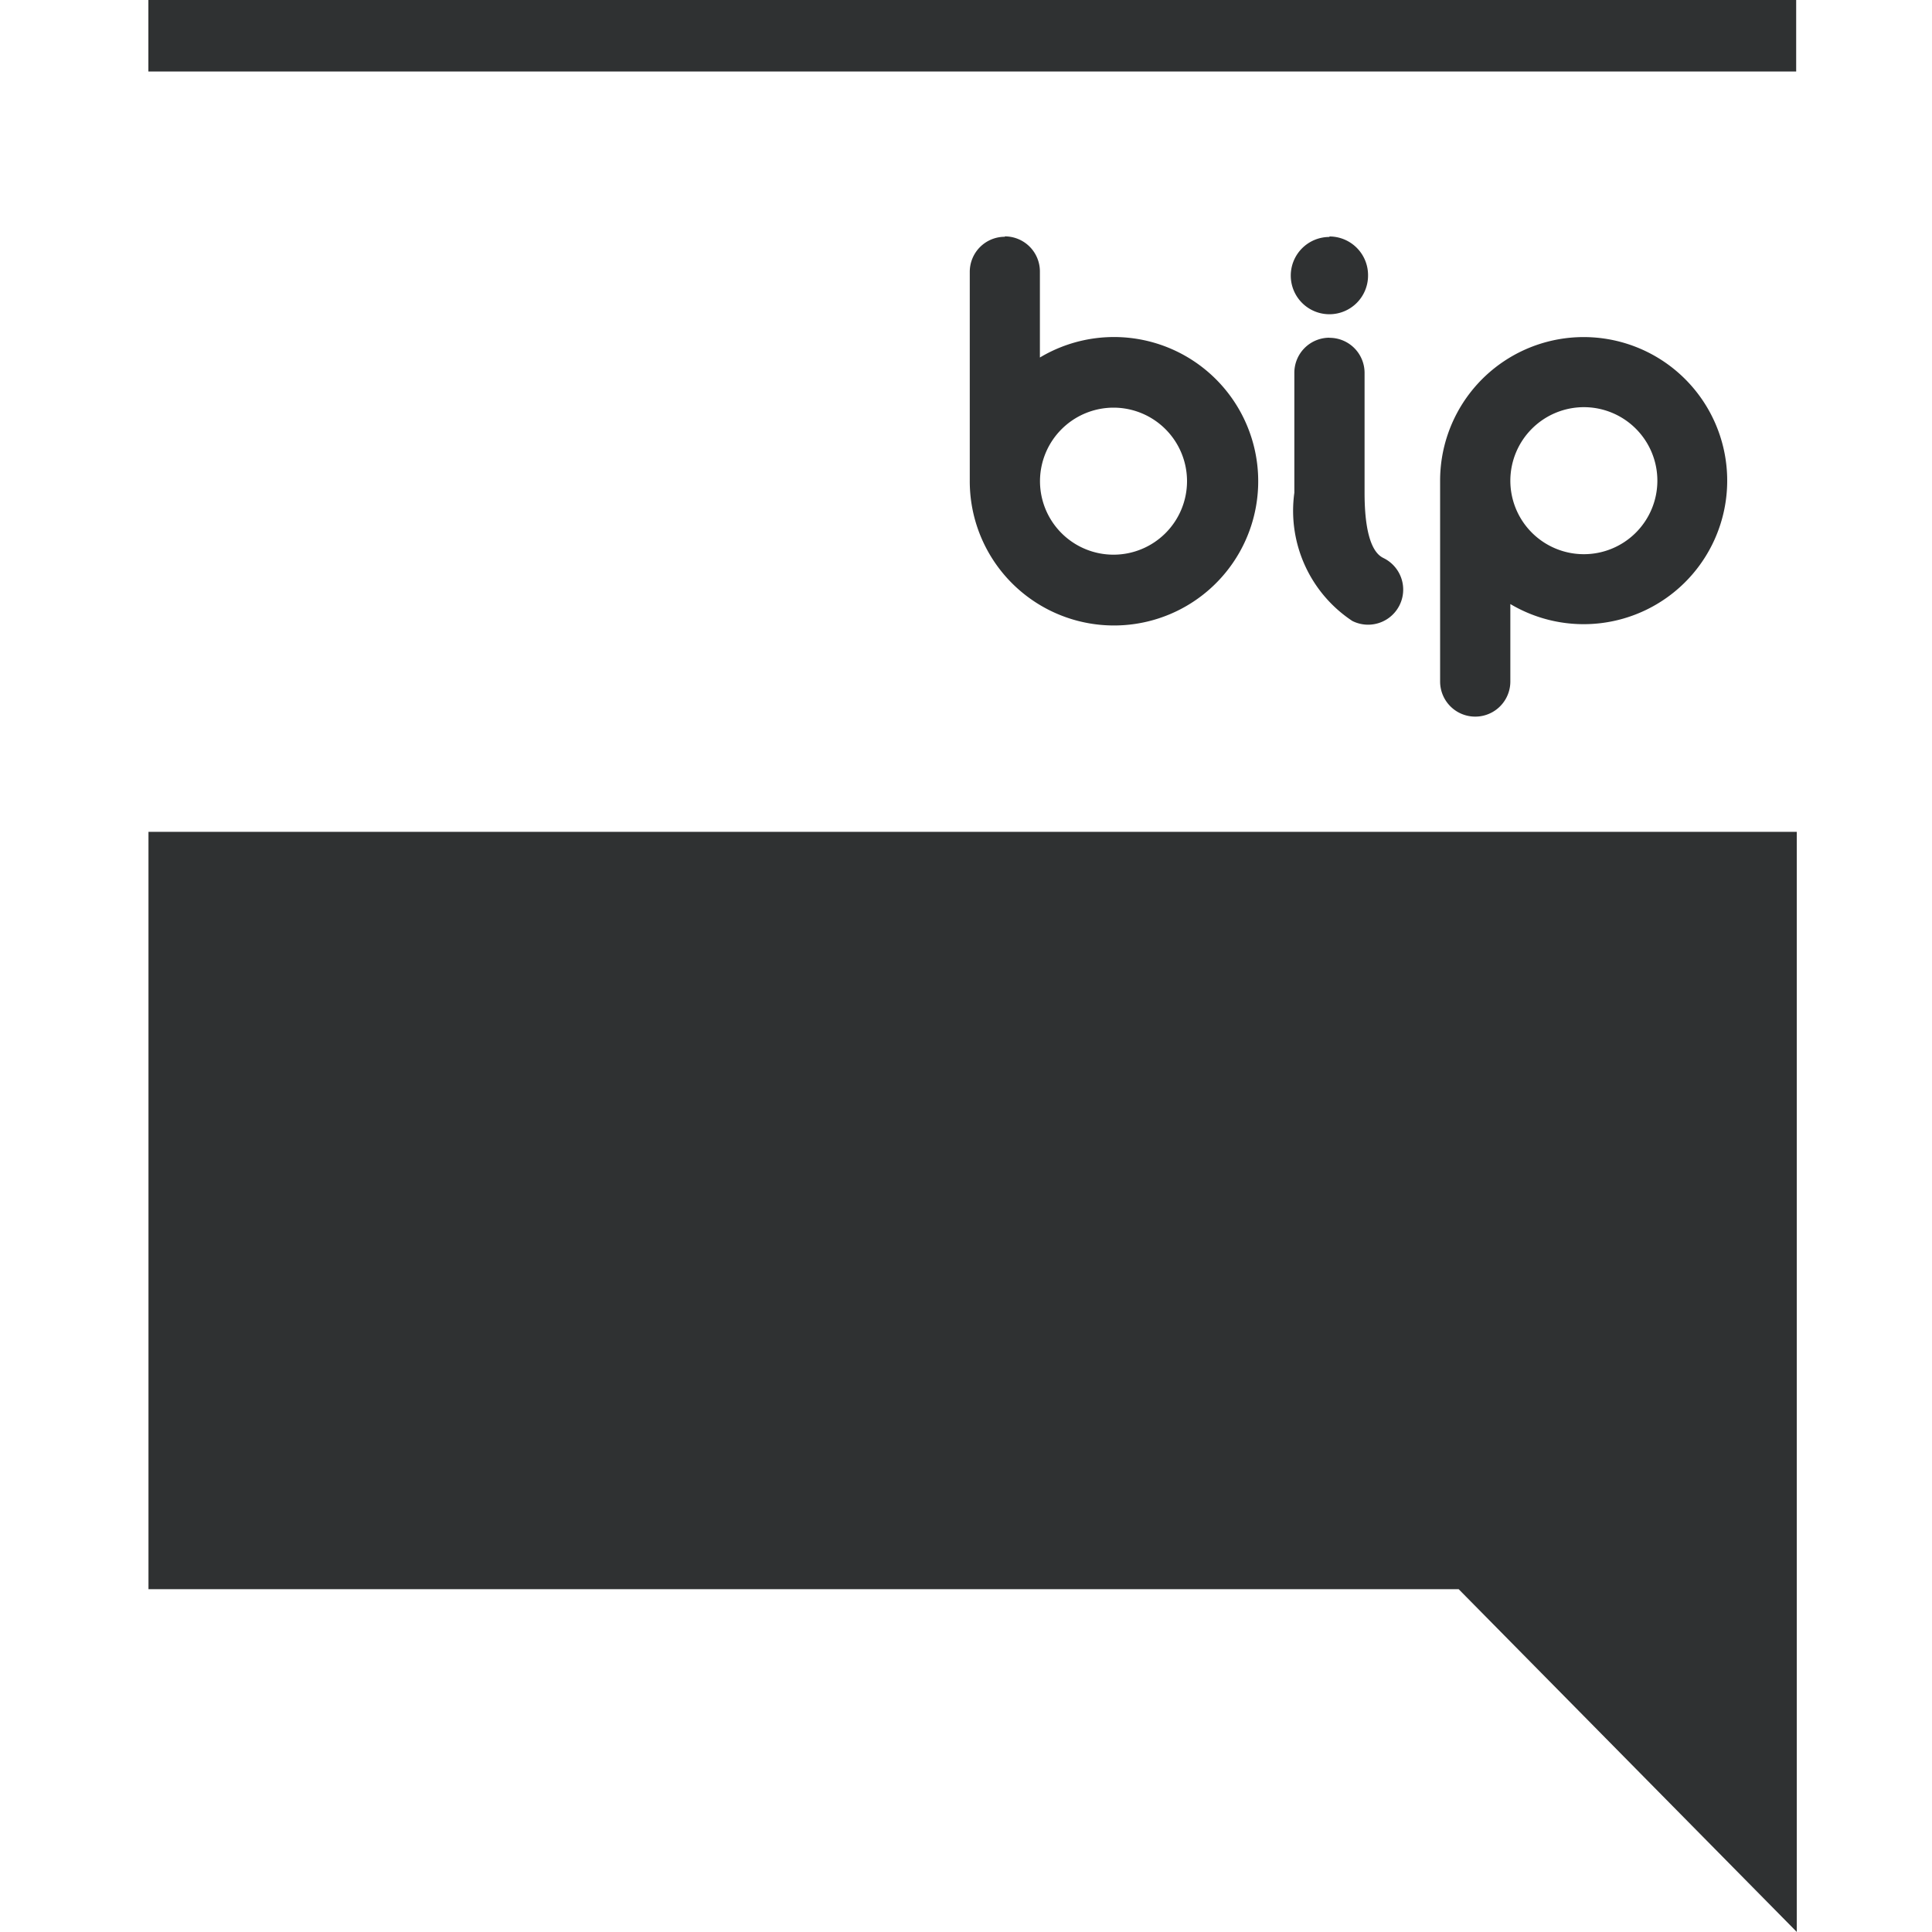
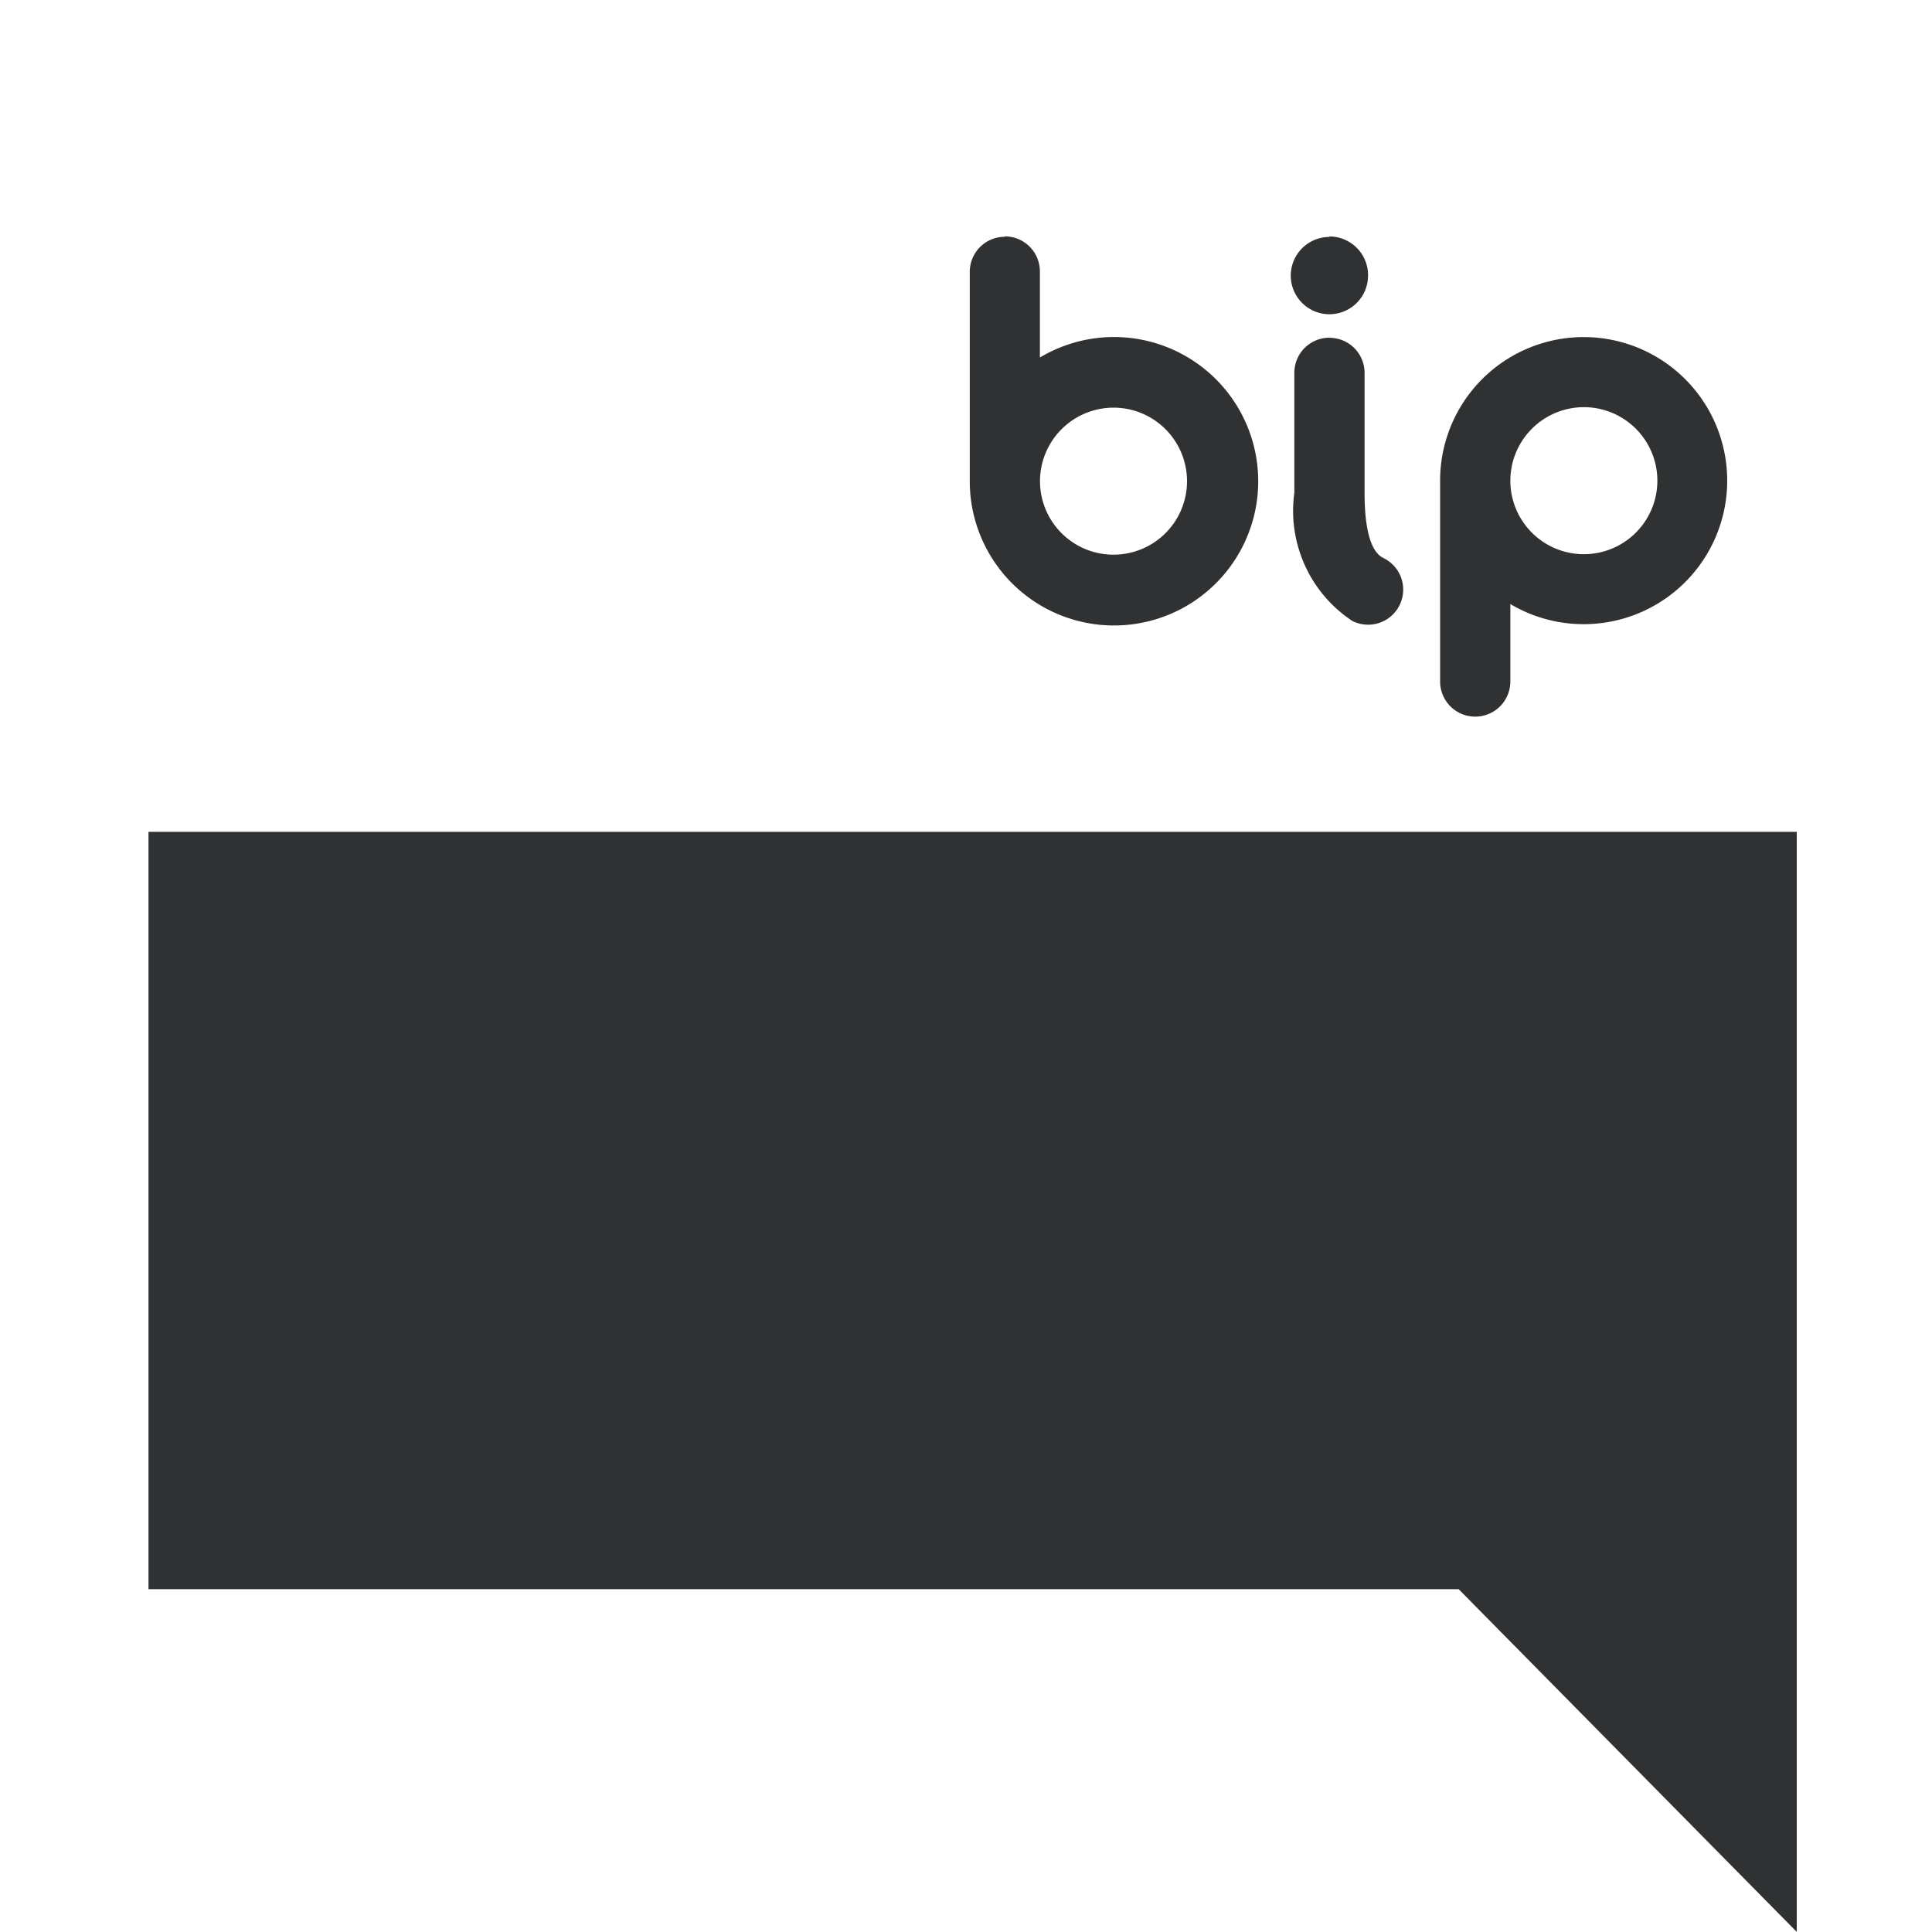
<svg xmlns="http://www.w3.org/2000/svg" width="20" height="20" viewBox="0 0 20 20">
  <g id="bip" transform="translate(23654 17529)">
-     <rect id="Rectangle_9404" data-name="Rectangle 9404" width="20" height="20" transform="translate(-23654 -17529)" fill="none" />
    <g id="g2337" transform="translate(-23651.051 -20230.344)">
      <g id="g2341" transform="translate(-1.412 2701.343)">
-         <path id="path2345" d="M1075.23,1367.116h13.563l3.5,3.548v-11.388H1075.23v7.839Zm8.865-14a.363.363,0,0,0-.363.363v2.167s0,0,0,0a1.493,1.493,0,1,0,.726-1.28v-.891a.363.363,0,0,0-.363-.363Zm1.125,1.769a.761.761,0,1,1-.761.761.762.762,0,0,1,.761-.761Zm2.235-.724a.363.363,0,0,0-.363.363v1.242a1.367,1.367,0,0,0,.6,1.327.363.363,0,1,0,.327-.649c-.049-.024-.2-.1-.2-.677v-1.242a.363.363,0,0,0-.363-.363Zm0-1.043a.4.4,0,1,0,.4.4A.4.4,0,0,0,1087.456,1353.113Zm1.873,4.6v-.8a1.486,1.486,0,1,0-.727-1.276v2.078a.363.363,0,0,0,.727,0Zm.761-2.838a.761.761,0,1,1-.761.761.762.762,0,0,1,.761-.761Zm-14.86-4.215v.74h17.058v-.74Z" transform="translate(-1075.23 -1350.664)" fill="#2f3132" fill-rule="evenodd" />
+         <path id="path2345" d="M1075.23,1367.116h13.563l3.5,3.548v-11.388H1075.23v7.839Zm8.865-14a.363.363,0,0,0-.363.363v2.167s0,0,0,0a1.493,1.493,0,1,0,.726-1.28v-.891a.363.363,0,0,0-.363-.363Zm1.125,1.769a.761.761,0,1,1-.761.761.762.762,0,0,1,.761-.761Zm2.235-.724a.363.363,0,0,0-.363.363v1.242a1.367,1.367,0,0,0,.6,1.327.363.363,0,1,0,.327-.649c-.049-.024-.2-.1-.2-.677v-1.242a.363.363,0,0,0-.363-.363Zm0-1.043a.4.4,0,1,0,.4.4A.4.4,0,0,0,1087.456,1353.113Zm1.873,4.6v-.8a1.486,1.486,0,1,0-.727-1.276v2.078a.363.363,0,0,0,.727,0Zm.761-2.838a.761.761,0,1,1-.761.761.762.762,0,0,1,.761-.761Zm-14.86-4.215h17.058v-.74Z" transform="translate(-1075.23 -1350.664)" fill="#2f3132" fill-rule="evenodd" />
      </g>
    </g>
  </g>
</svg>